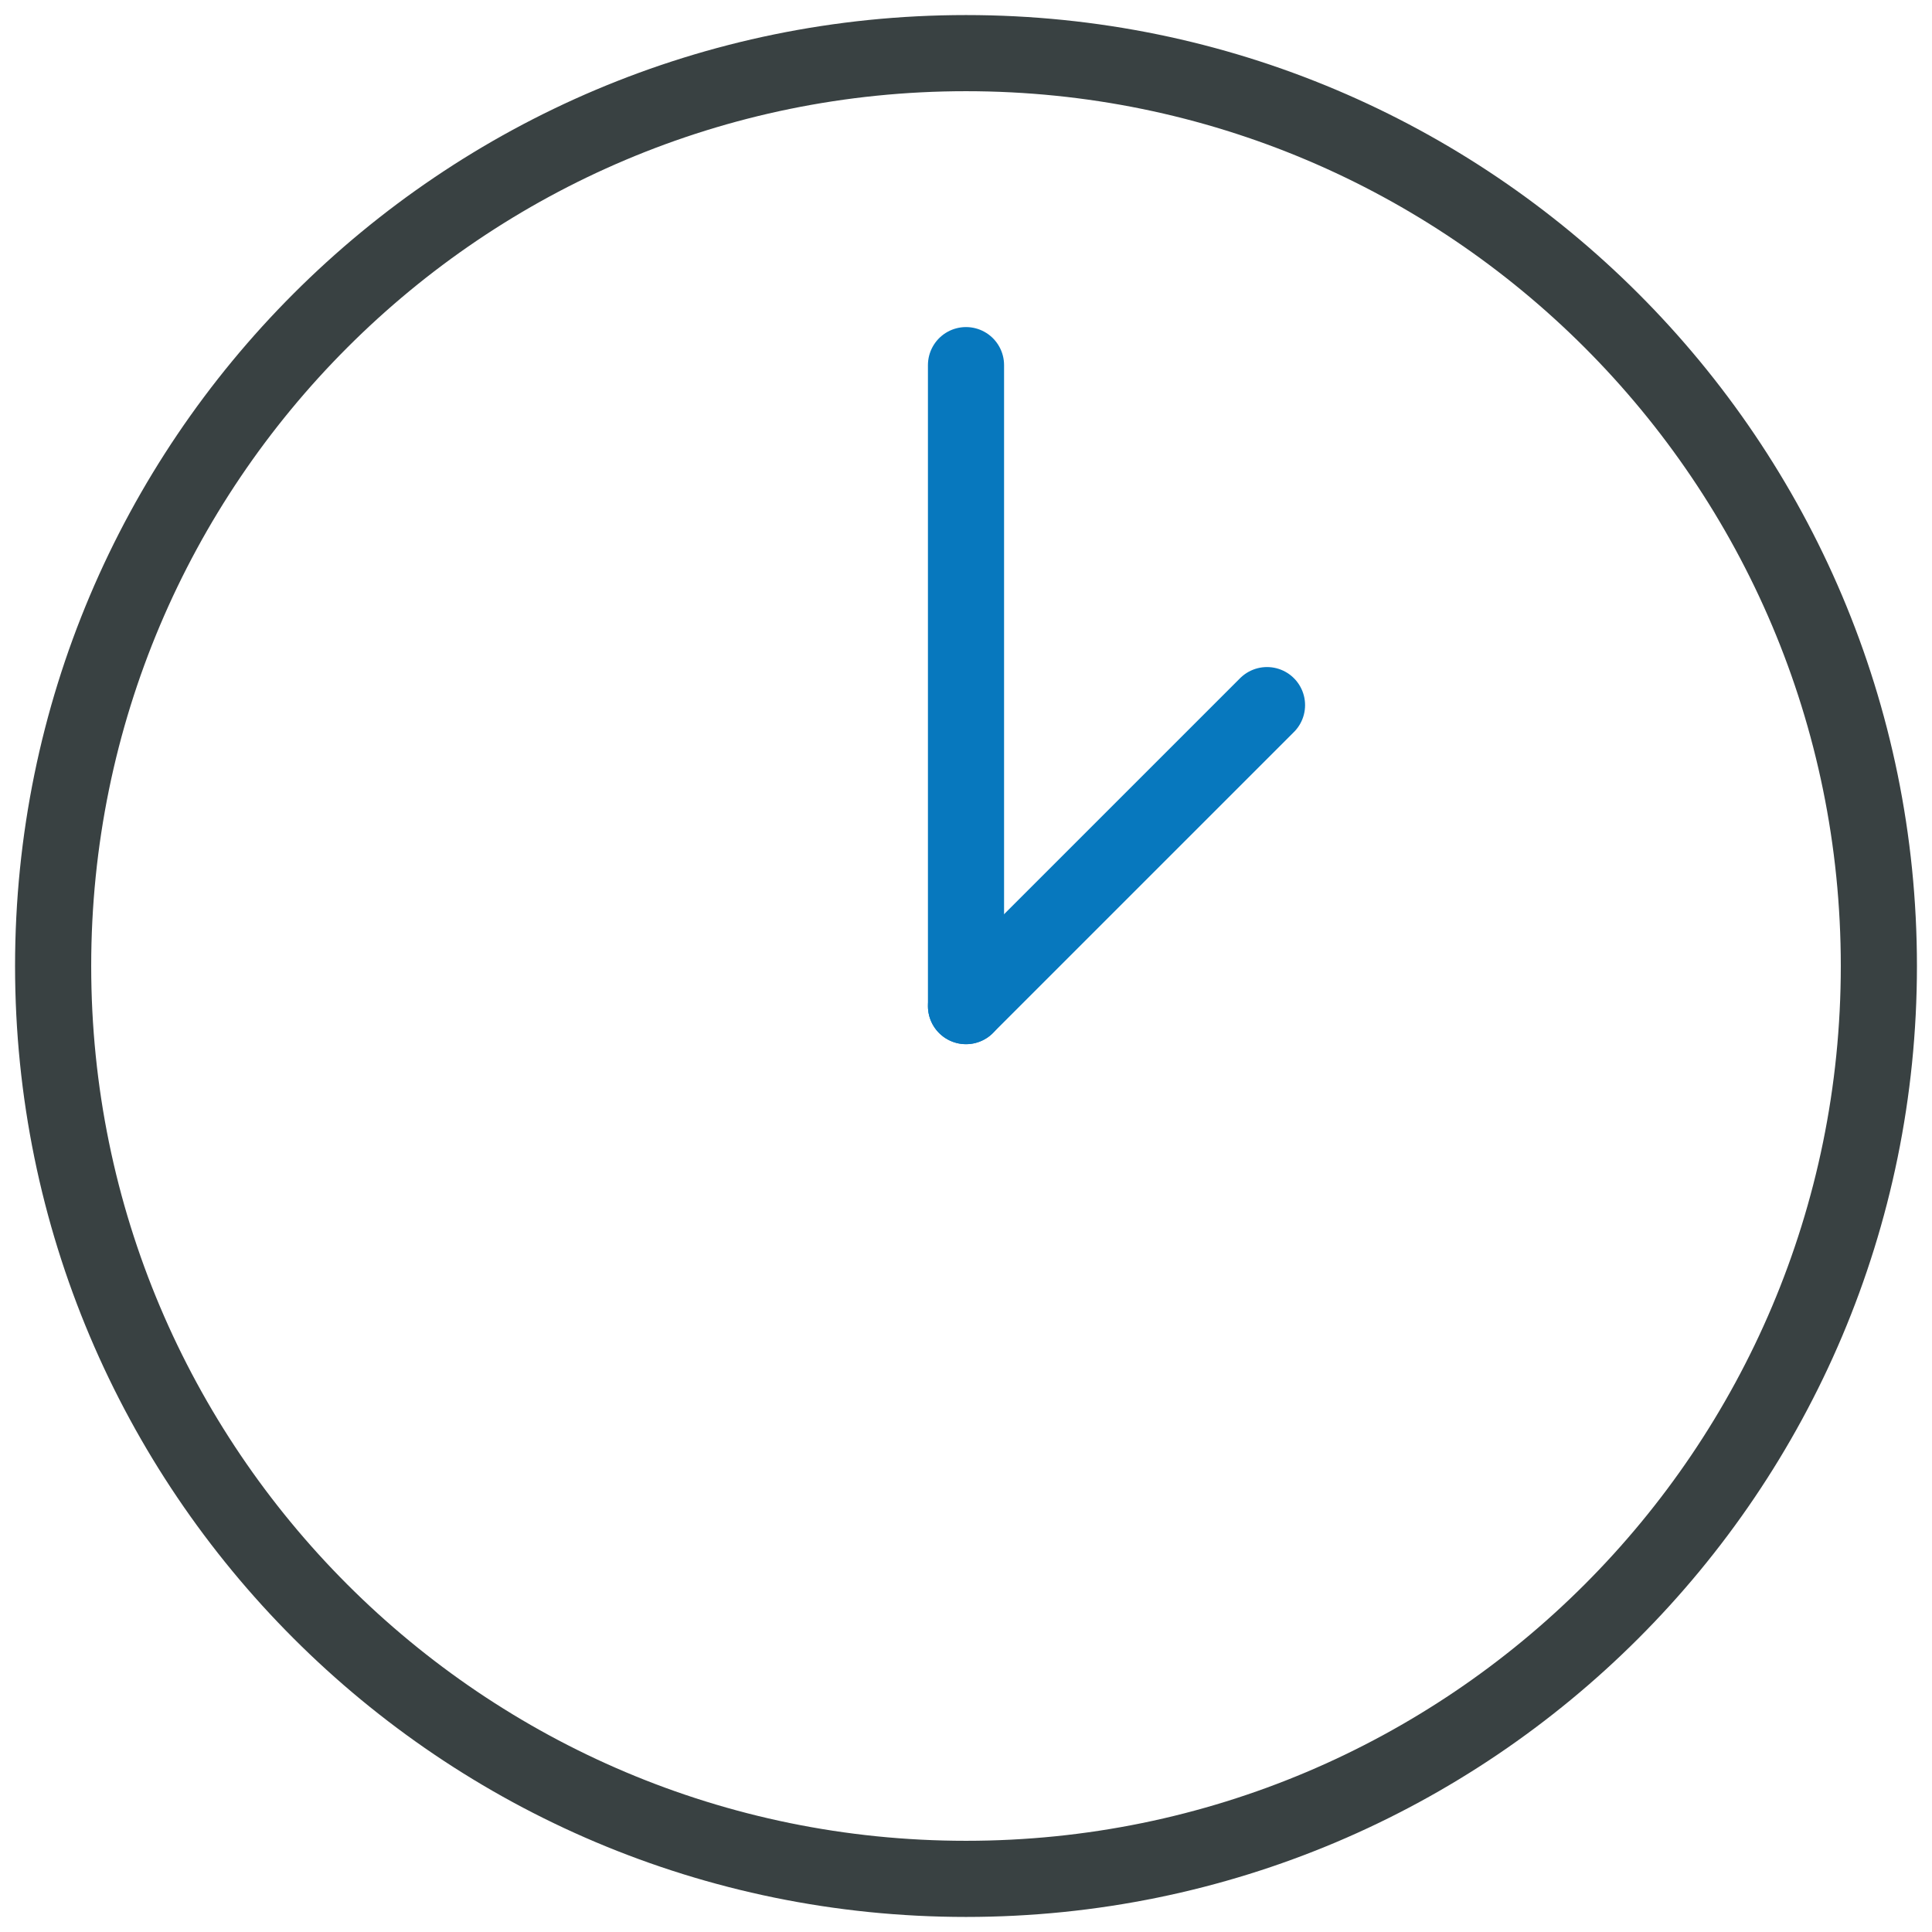
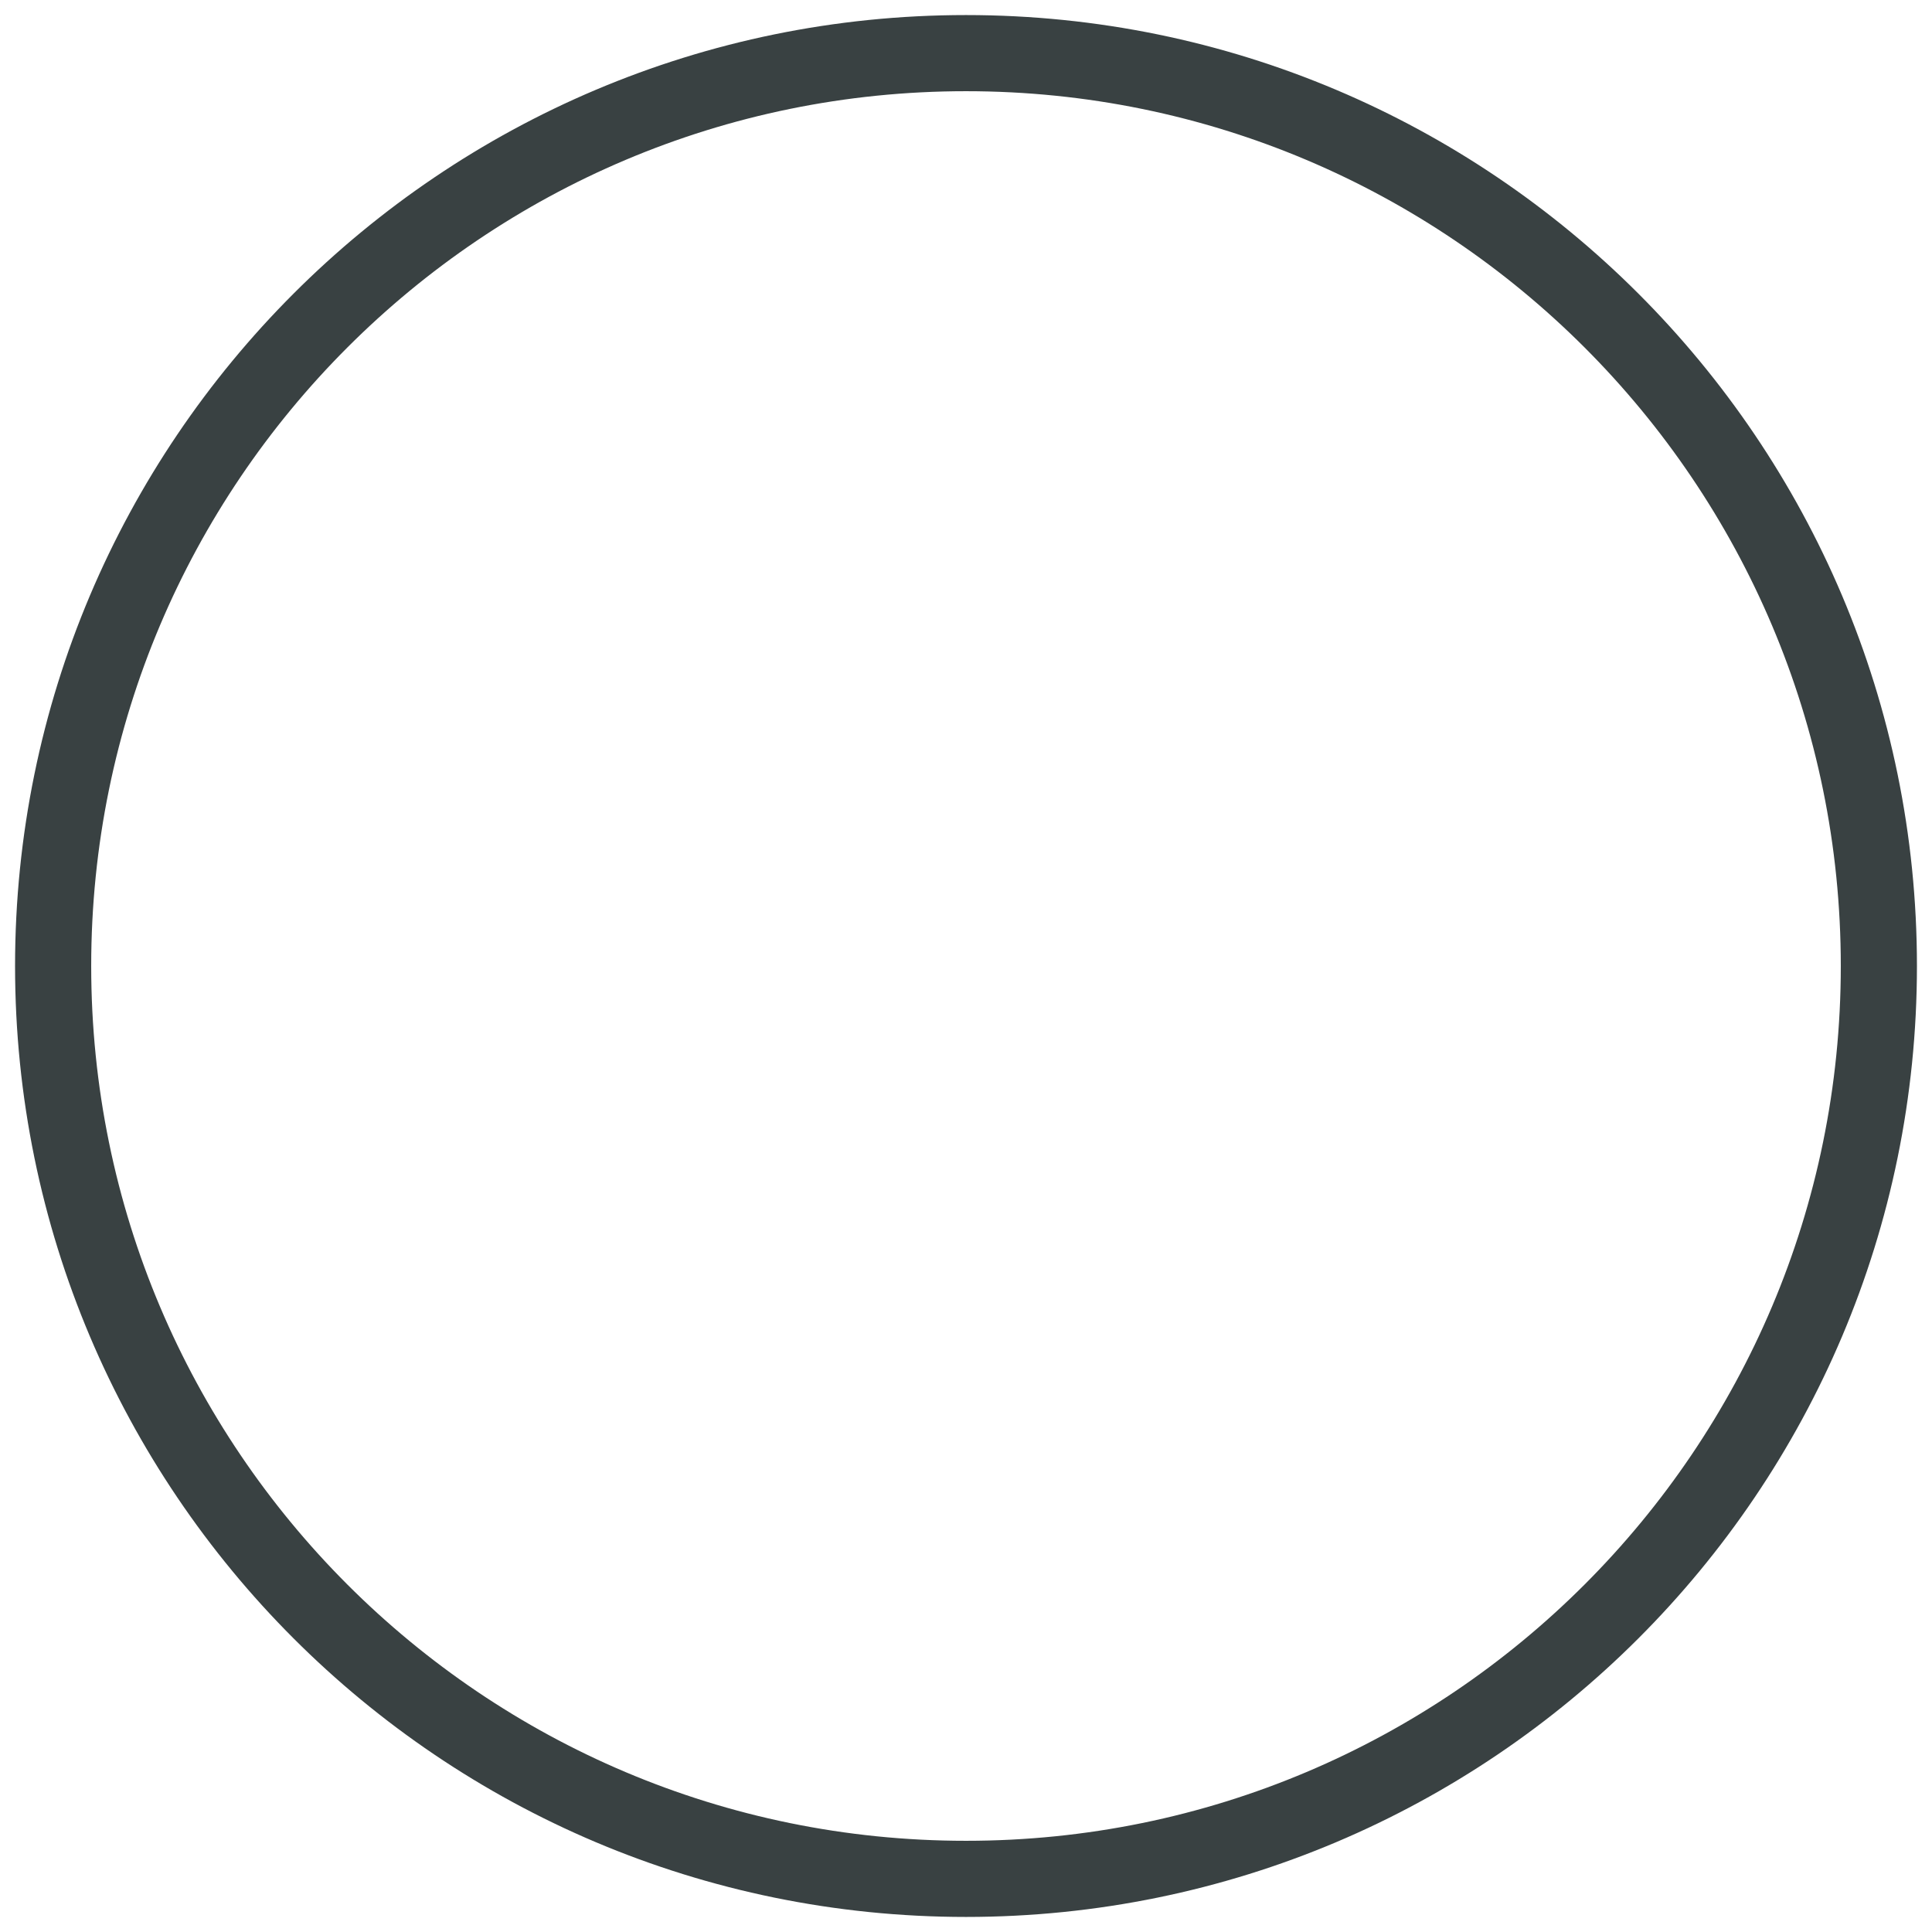
<svg xmlns="http://www.w3.org/2000/svg" version="1.1" id="Calque_1" x="0px" y="0px" width="200px" height="200px" viewBox="-84 -84 200 200" enable-background="new -84 -84 200 200" xml:space="preserve">
  <g>
    <path fill="none" stroke="#394142" stroke-width="7.882" stroke-miterlimit="10" d="M110.5,16c0,52.192-42.319,94.5-94.5,94.5   c-52.191,0-94.5-42.308-94.5-94.5c0-52.188,42.309-94.5,94.5-94.5C68.181-78.5,110.5-36.188,110.5,16z" />
    <g>
-       <line fill="none" stroke="#0778BE" stroke-width="7.882" stroke-linecap="round" stroke-miterlimit="10" x1="16" y1="-46.201" x2="16" y2="20.152" />
-       <line fill="none" stroke="#0778BE" stroke-width="7.882" stroke-linecap="round" stroke-miterlimit="10" x1="16" y1="20.152" x2="47.16" y2="-11.006" />
-     </g>
+       </g>
  </g>
</svg>